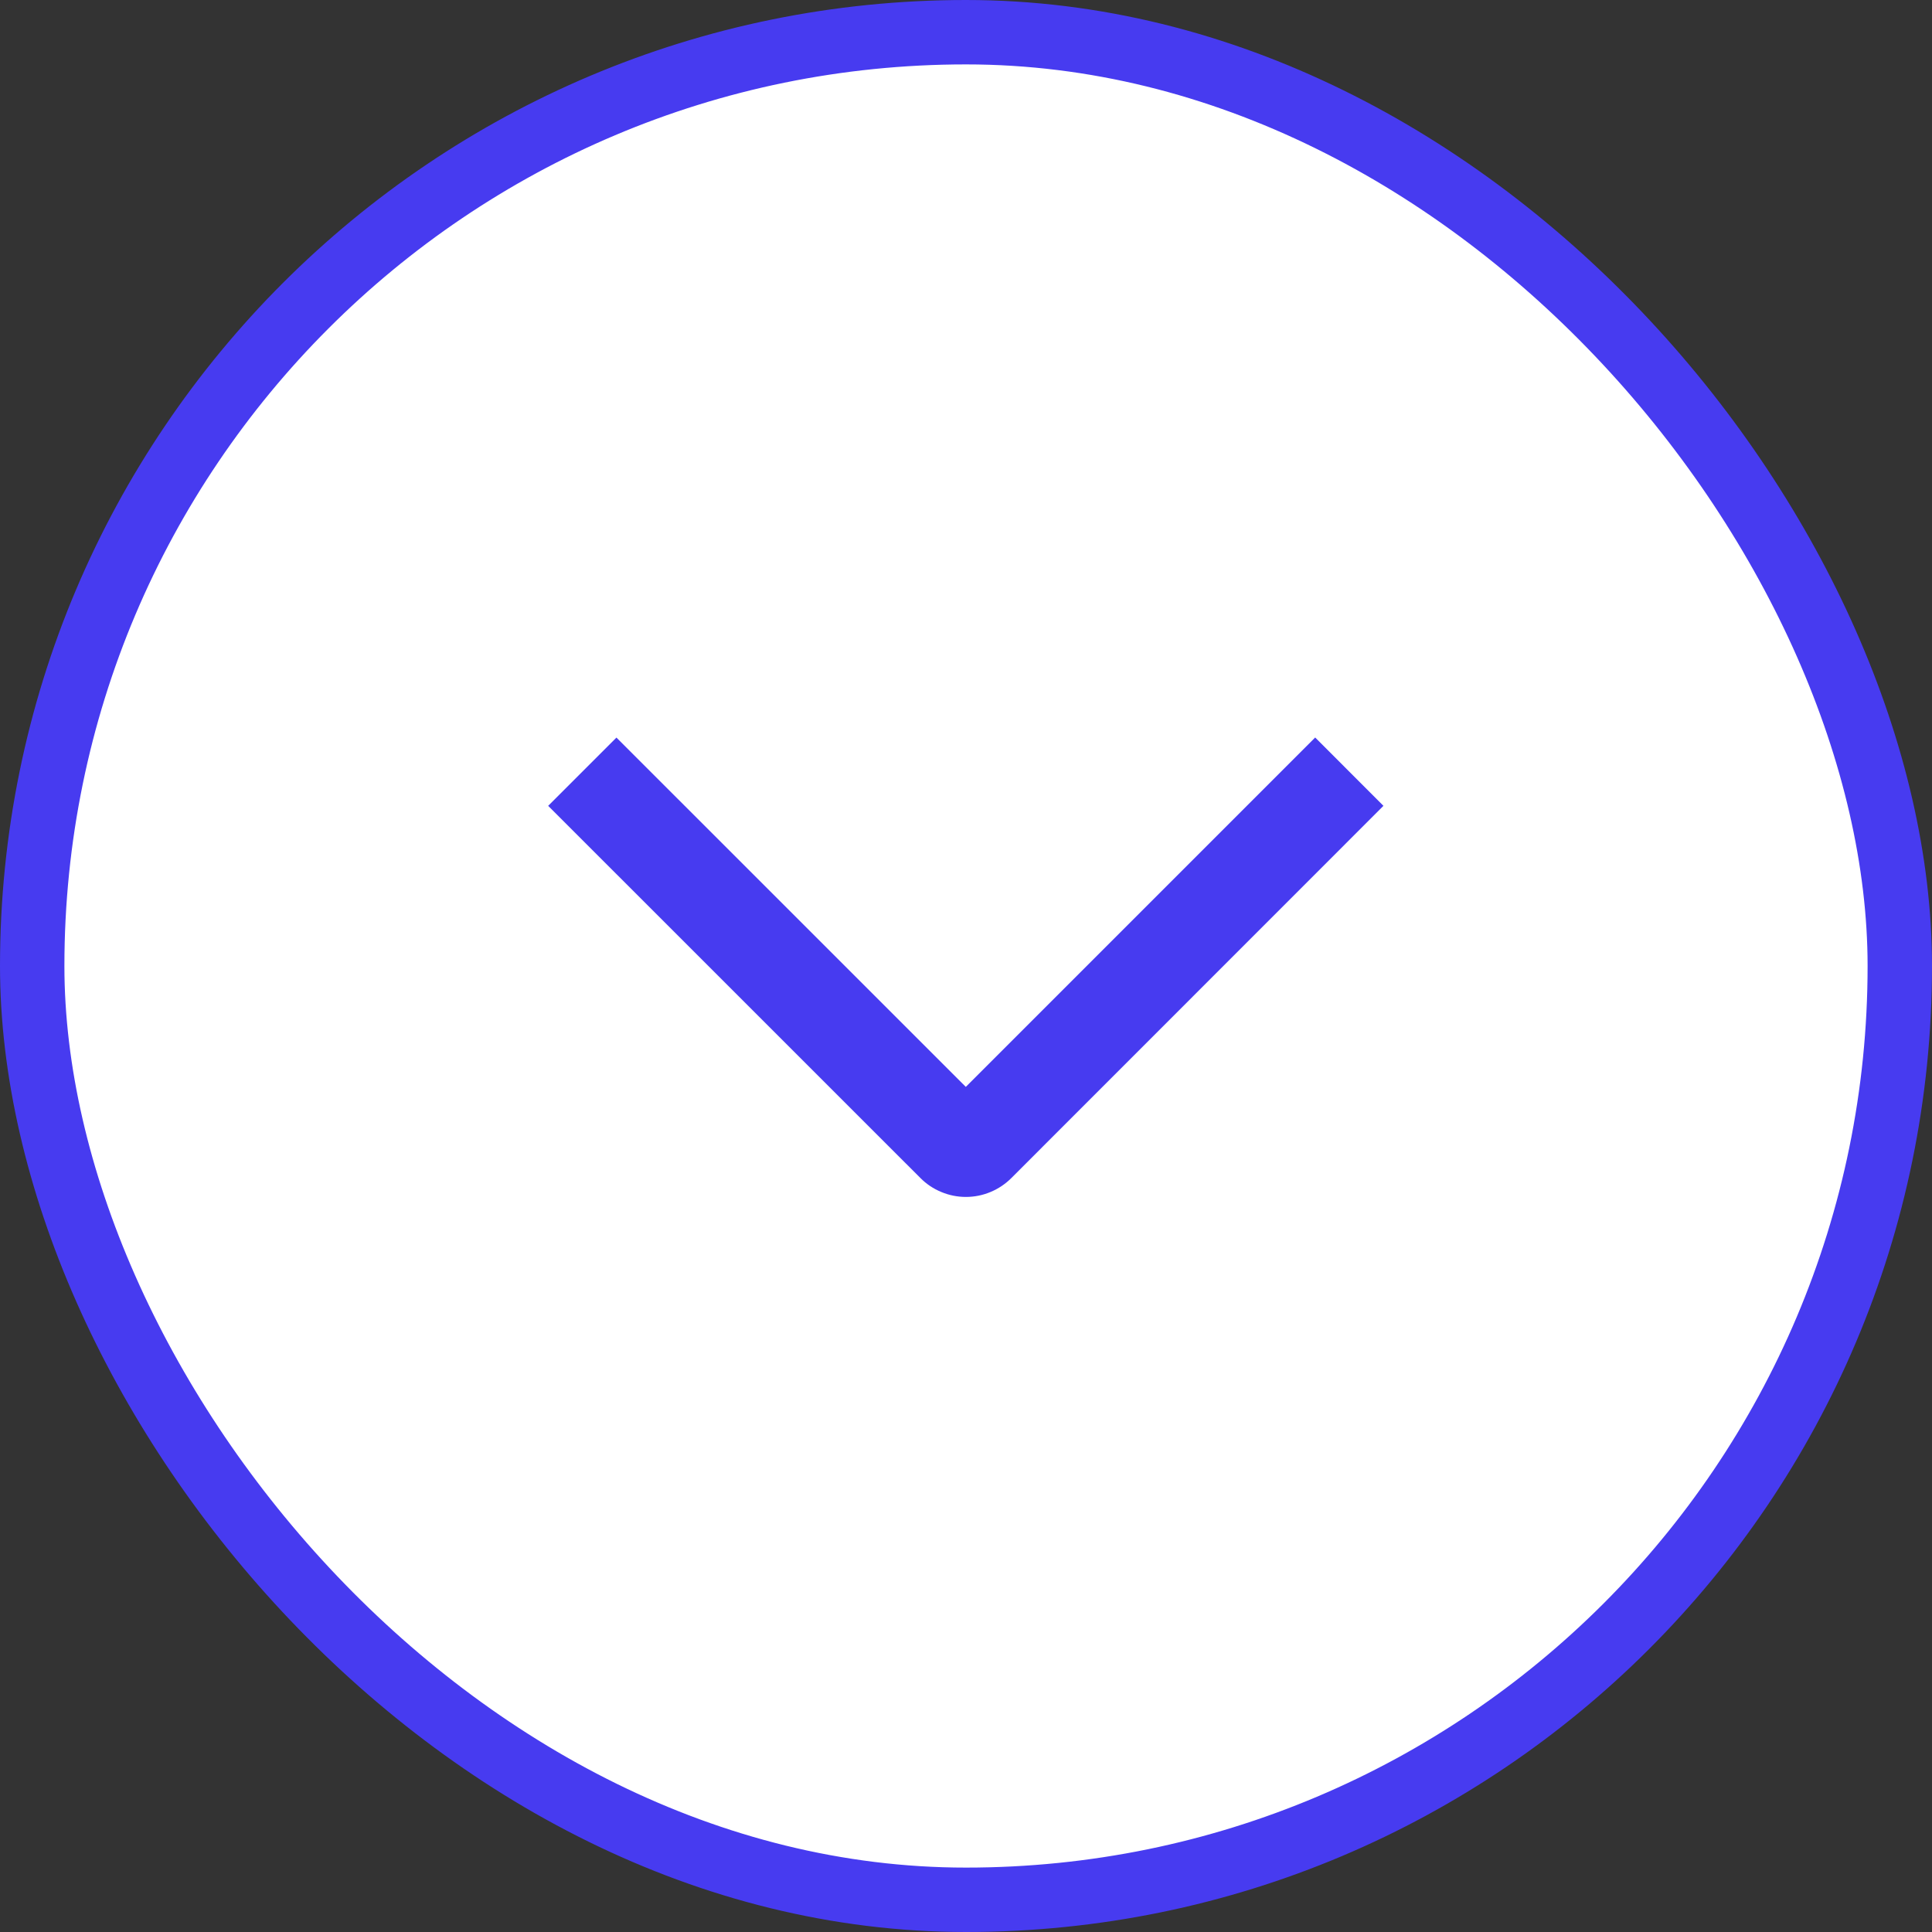
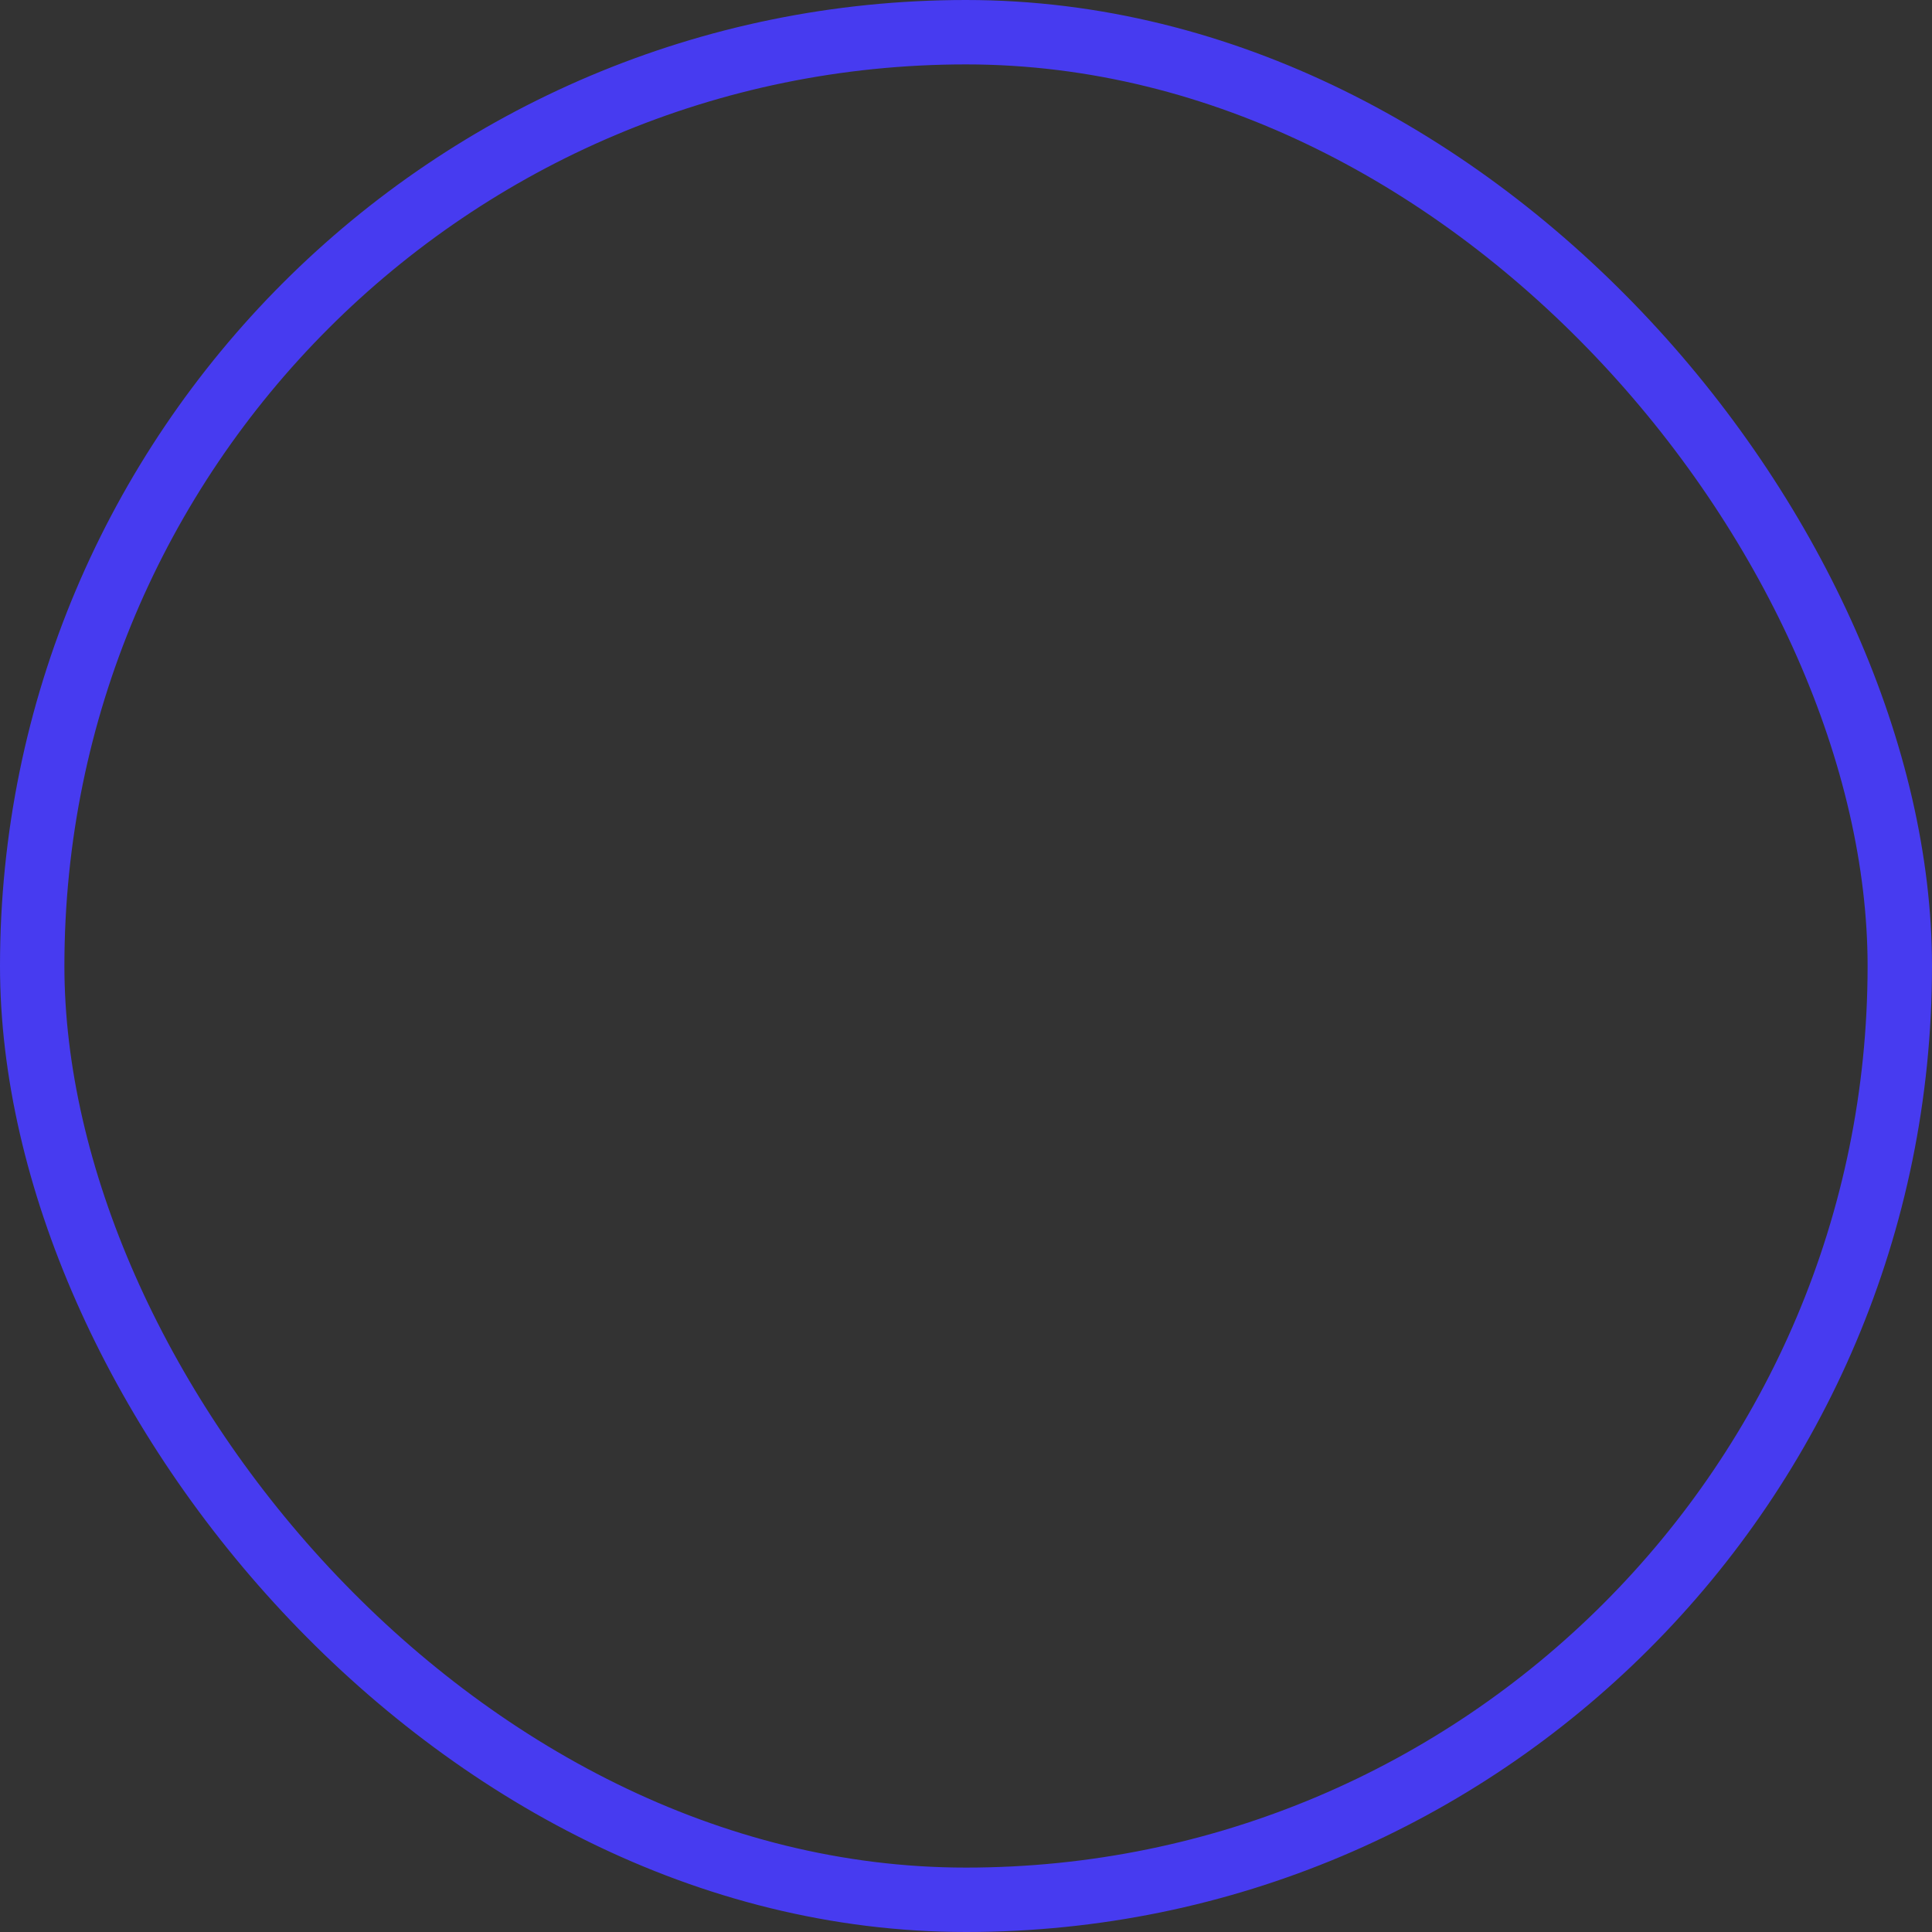
<svg xmlns="http://www.w3.org/2000/svg" width="30" height="30" viewBox="0 0 30 30" fill="none">
  <rect x="0" y="0" width="30" height="30" fill="#333333" stroke="none" />
-   <rect x="0.5" y="0.5" width="29" height="29" rx="14.5" fill="white" />
  <rect x="0.5" y="0.5" width="29" height="29" rx="14.5" stroke="#473BF0" />
  <g clip-path="url(#clip0_1104_340)">
-     <path d="M20.422 11.452L21.482 12.513L15.705 18.292C15.612 18.385 15.502 18.459 15.381 18.509C15.26 18.56 15.13 18.586 14.998 18.586C14.867 18.586 14.737 18.56 14.616 18.509C14.494 18.459 14.384 18.385 14.292 18.292L8.512 12.513L9.572 11.453L14.997 16.877L20.422 11.452Z" fill="#473BF0" />
-   </g>
+     </g>
  <defs>
    <clipPath id="clip0_1104_340">
-       <rect width="12" height="24" fill="white" transform="translate(27 9) rotate(90)" />
-     </clipPath>
+       </clipPath>
  </defs>
</svg>